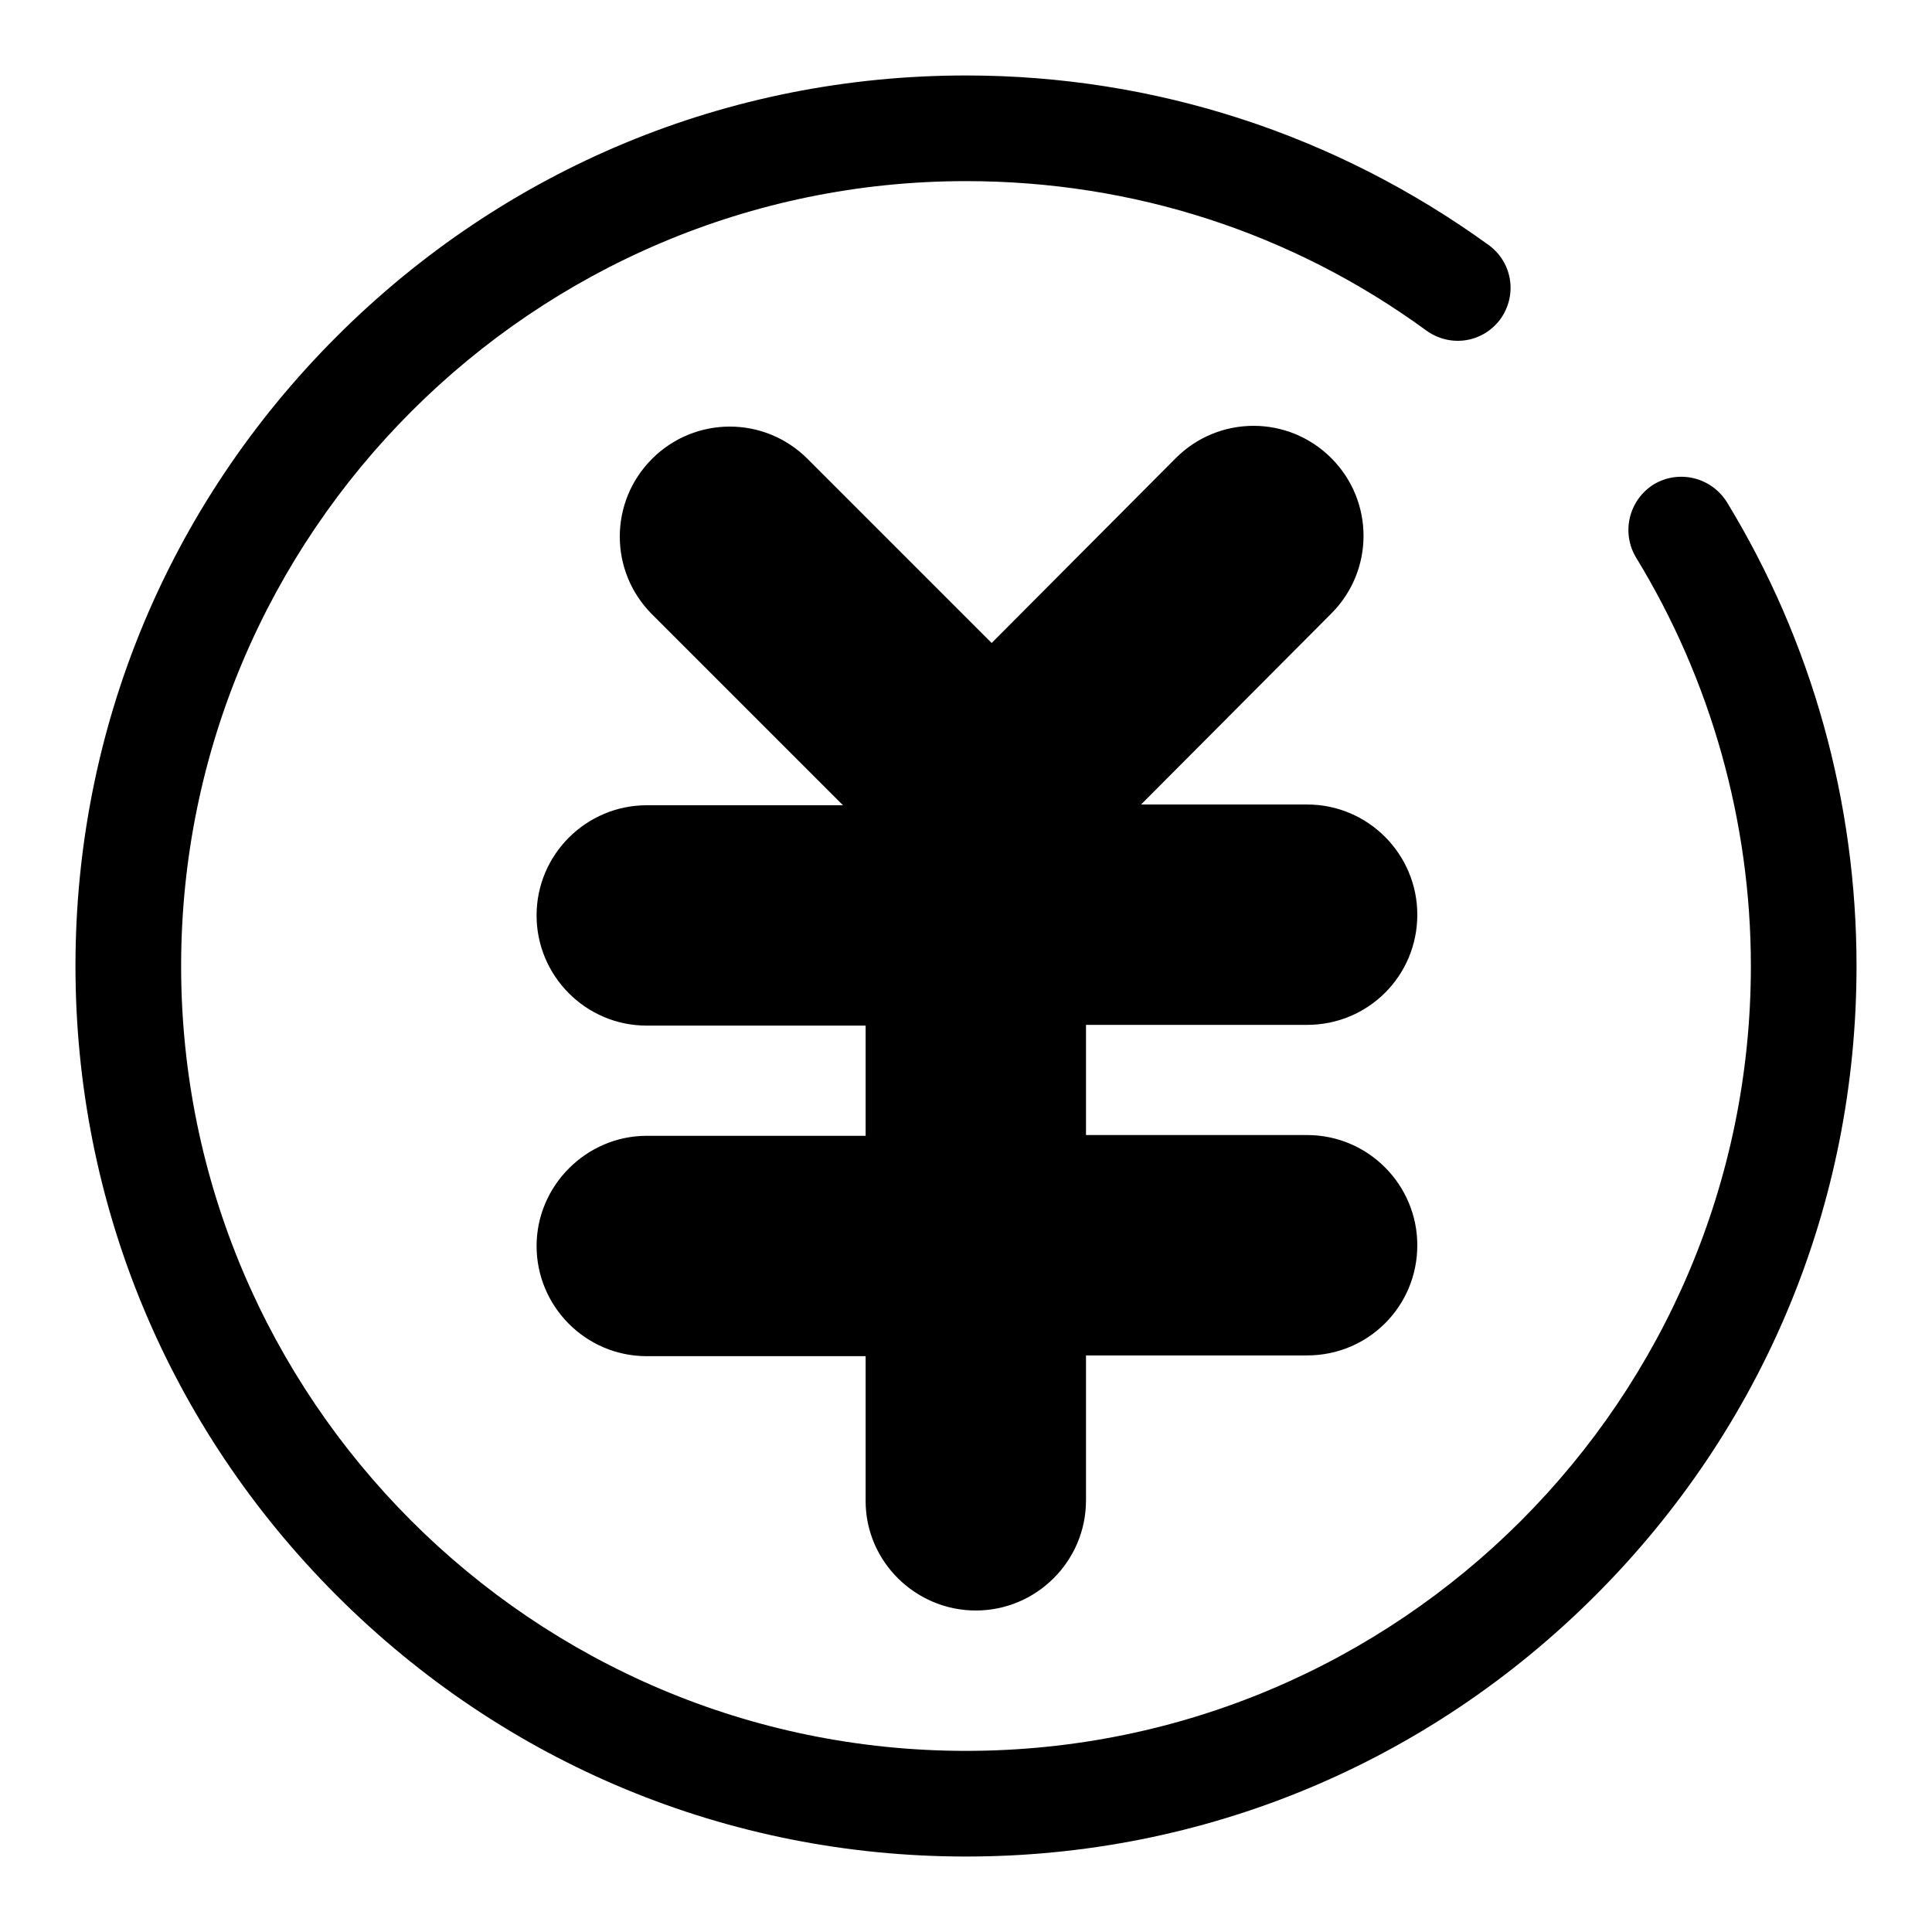
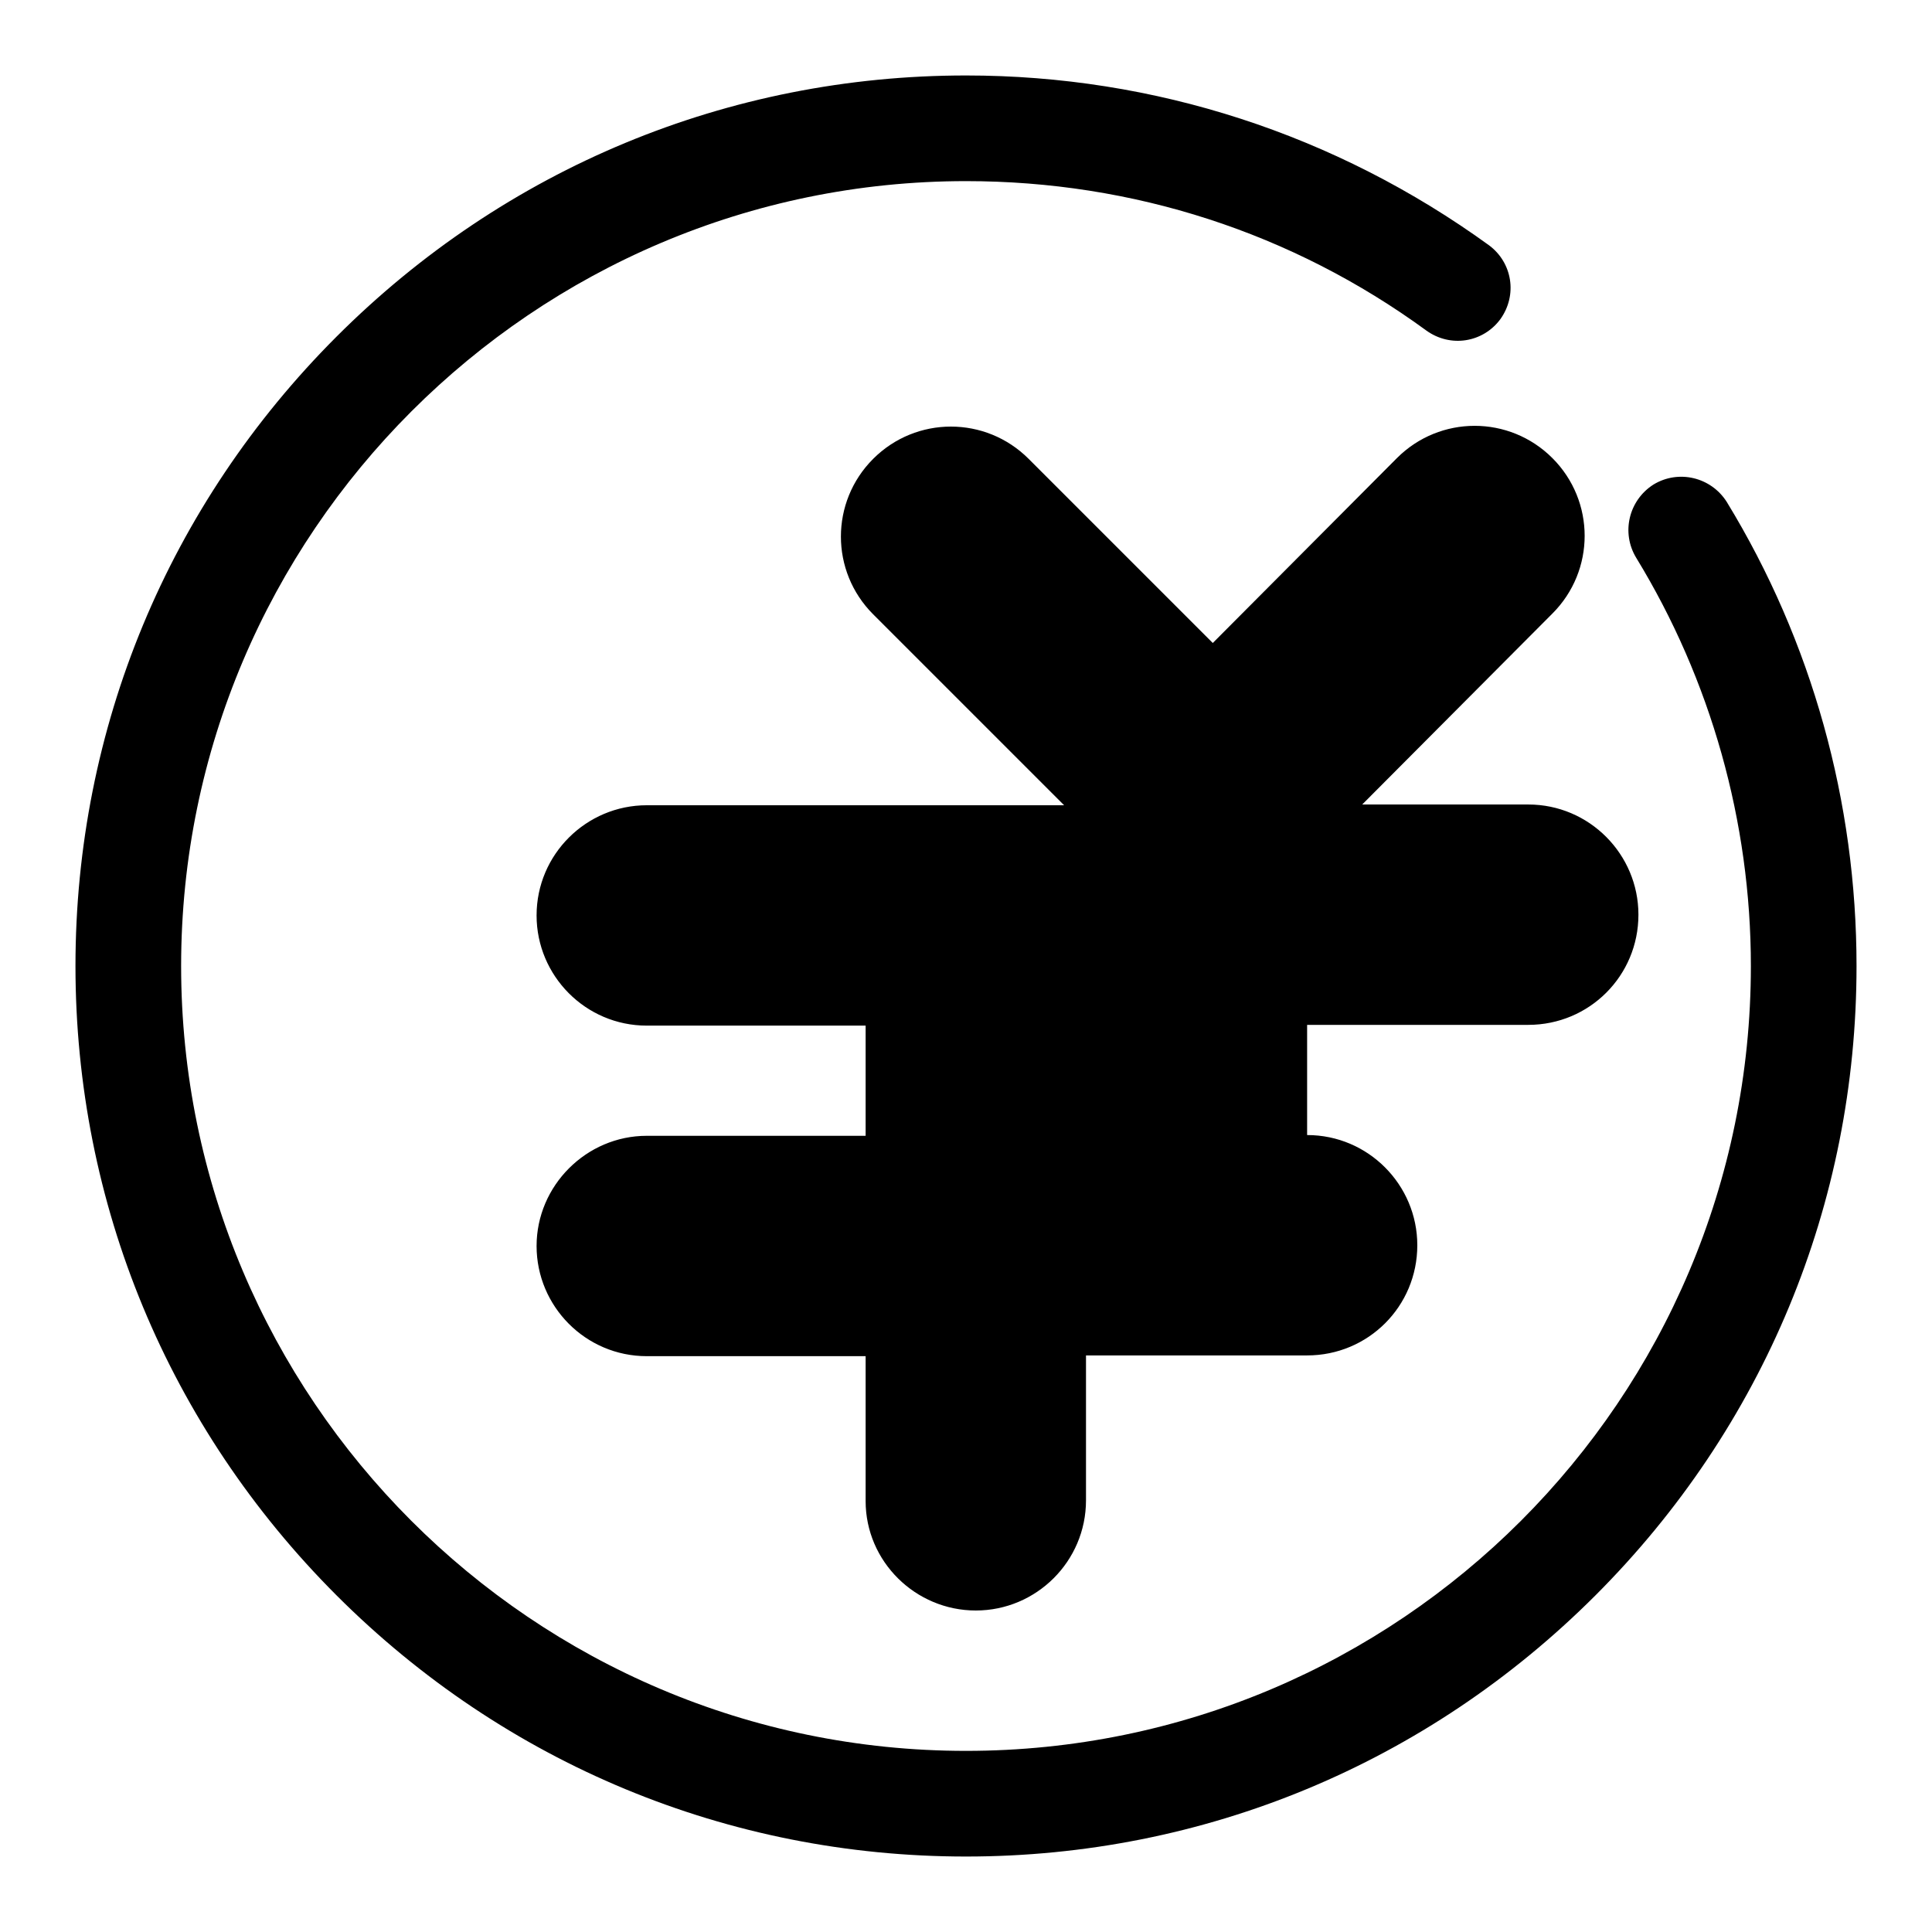
<svg xmlns="http://www.w3.org/2000/svg" version="1.1" x="0px" y="0px" viewBox="0 0 256 256" enable-background="new 0 0 256 256" xml:space="preserve">
  <g>
    <g>
-       <path fill="#000000" d="M128,246c-31.5,0-61.1-12.3-83.4-34.6C22.3,189.1,10,159.5,10,128c0-31.5,12.3-61.1,34.6-83.4C66.9,22.3,96.5,10,128,10c25,0,49,7.8,69.3,22.5c3.1,2.3,3.8,6.6,1.5,9.8c-2.3,3.1-6.6,3.8-9.8,1.5c-17.8-13-38.9-19.8-61-19.8C70.7,24,24,70.7,24,128s46.6,104,104,104s104-46.6,104-104c0-19.1-5.3-37.9-15.2-54.1c-2-3.3-1-7.6,2.3-9.7c3.3-2,7.6-1,9.7,2.3C240.1,85,246,106.3,246,128c0,31.5-12.3,61.1-34.6,83.4C189.1,233.7,159.5,246,128,246L128,246L128,246z M129.3,213.4c8,0,14.6-6.5,14.6-14.6v-19.2h29.3c8.1,0,14.6-6.5,14.6-14.6c0-8-6.5-14.6-14.6-14.6h-29.3v-14.6h29.3c8.1,0,14.6-6.5,14.6-14.6c0-8-6.5-14.6-14.6-14.6h-22l25.2-25.3c5.7-5.7,5.7-14.9,0-20.6c-5.7-5.7-14.9-5.7-20.6,0l-24.4,24.5l-24.4-24.4c-5.7-5.7-14.9-5.7-20.6,0c-5.7,5.7-5.7,14.9,0,20.6l25.3,25.3H85.7c-8,0-14.6,6.5-14.6,14.6c0,8,6.5,14.6,14.6,14.6h29v14.6h-29c-8,0-14.6,6.6-14.6,14.6c0,8,6.5,14.6,14.6,14.6h29v19.2C114.7,206.9,121.3,213.4,129.3,213.4L129.3,213.4L129.3,213.4z" />
+       <path fill="#000000" d="M128,246c-31.5,0-61.1-12.3-83.4-34.6C22.3,189.1,10,159.5,10,128c0-31.5,12.3-61.1,34.6-83.4C66.9,22.3,96.5,10,128,10c25,0,49,7.8,69.3,22.5c3.1,2.3,3.8,6.6,1.5,9.8c-2.3,3.1-6.6,3.8-9.8,1.5c-17.8-13-38.9-19.8-61-19.8C70.7,24,24,70.7,24,128s46.6,104,104,104s104-46.6,104-104c0-19.1-5.3-37.9-15.2-54.1c-2-3.3-1-7.6,2.3-9.7c3.3-2,7.6-1,9.7,2.3C240.1,85,246,106.3,246,128c0,31.5-12.3,61.1-34.6,83.4C189.1,233.7,159.5,246,128,246L128,246L128,246z M129.3,213.4c8,0,14.6-6.5,14.6-14.6v-19.2h29.3c8.1,0,14.6-6.5,14.6-14.6c0-8-6.5-14.6-14.6-14.6v-14.6h29.3c8.1,0,14.6-6.5,14.6-14.6c0-8-6.5-14.6-14.6-14.6h-22l25.2-25.3c5.7-5.7,5.7-14.9,0-20.6c-5.7-5.7-14.9-5.7-20.6,0l-24.4,24.5l-24.4-24.4c-5.7-5.7-14.9-5.7-20.6,0c-5.7,5.7-5.7,14.9,0,20.6l25.3,25.3H85.7c-8,0-14.6,6.5-14.6,14.6c0,8,6.5,14.6,14.6,14.6h29v14.6h-29c-8,0-14.6,6.6-14.6,14.6c0,8,6.5,14.6,14.6,14.6h29v19.2C114.7,206.9,121.3,213.4,129.3,213.4L129.3,213.4L129.3,213.4z" />
    </g>
  </g>
</svg>